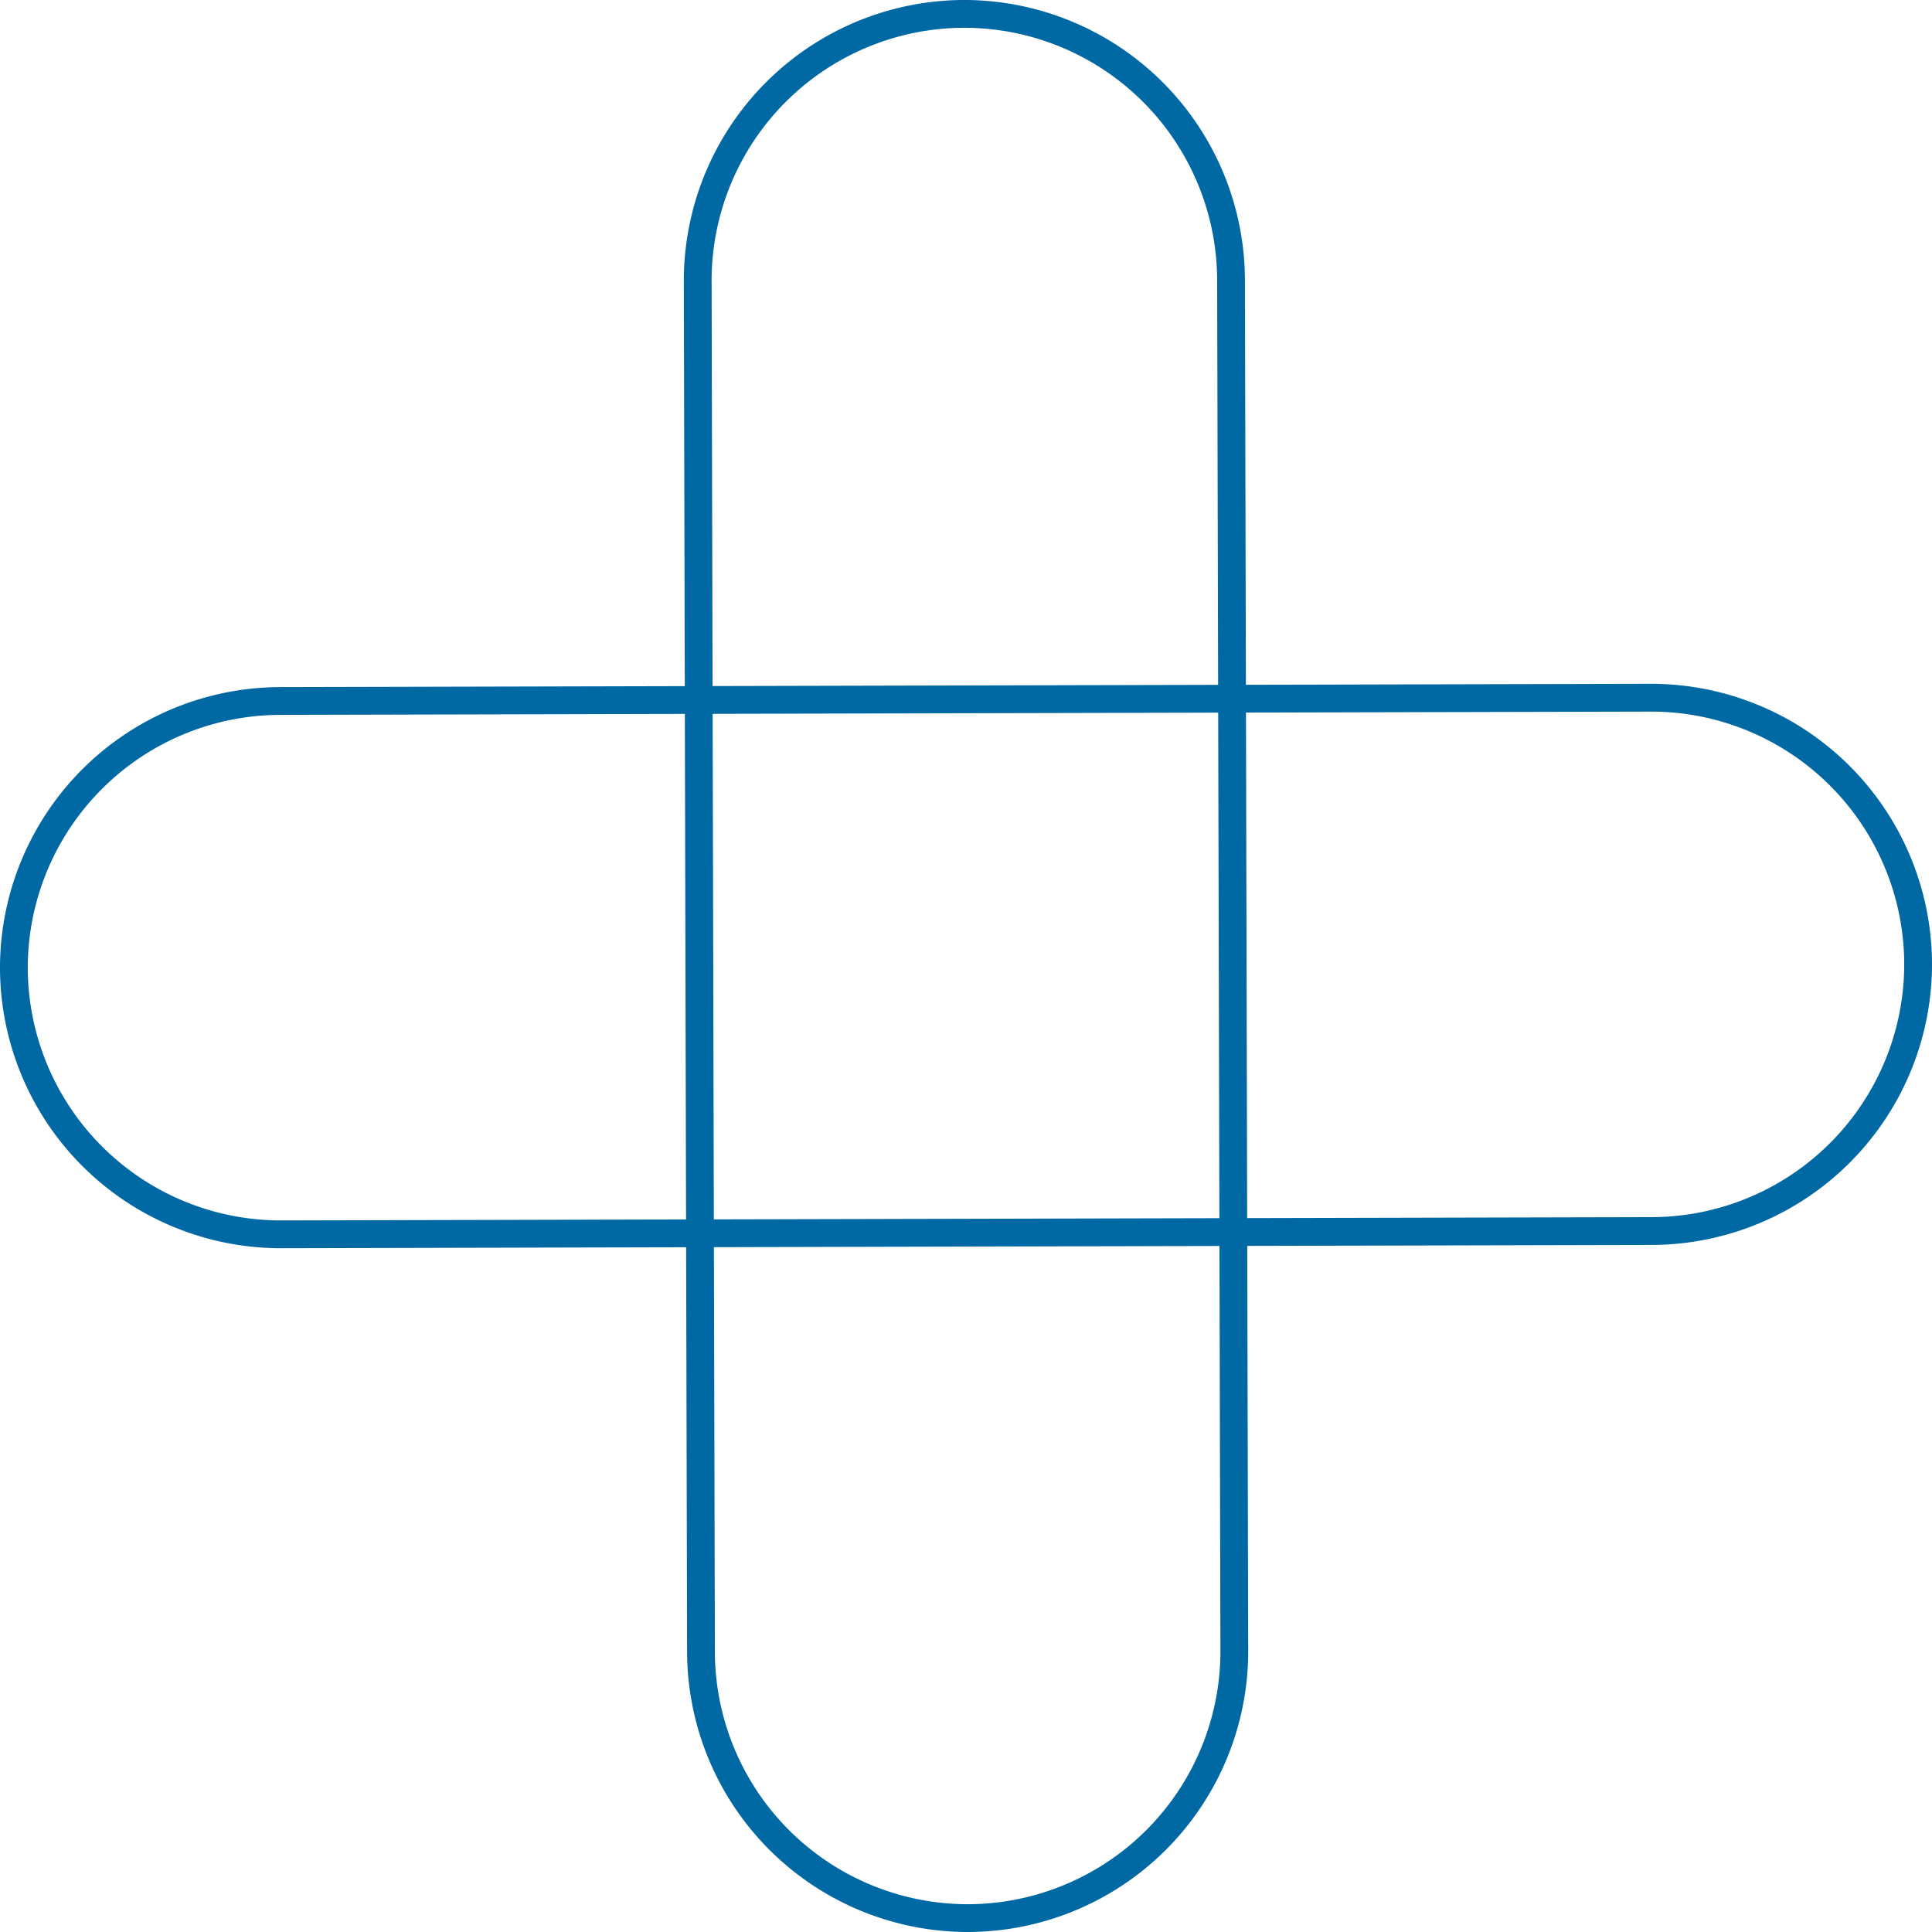
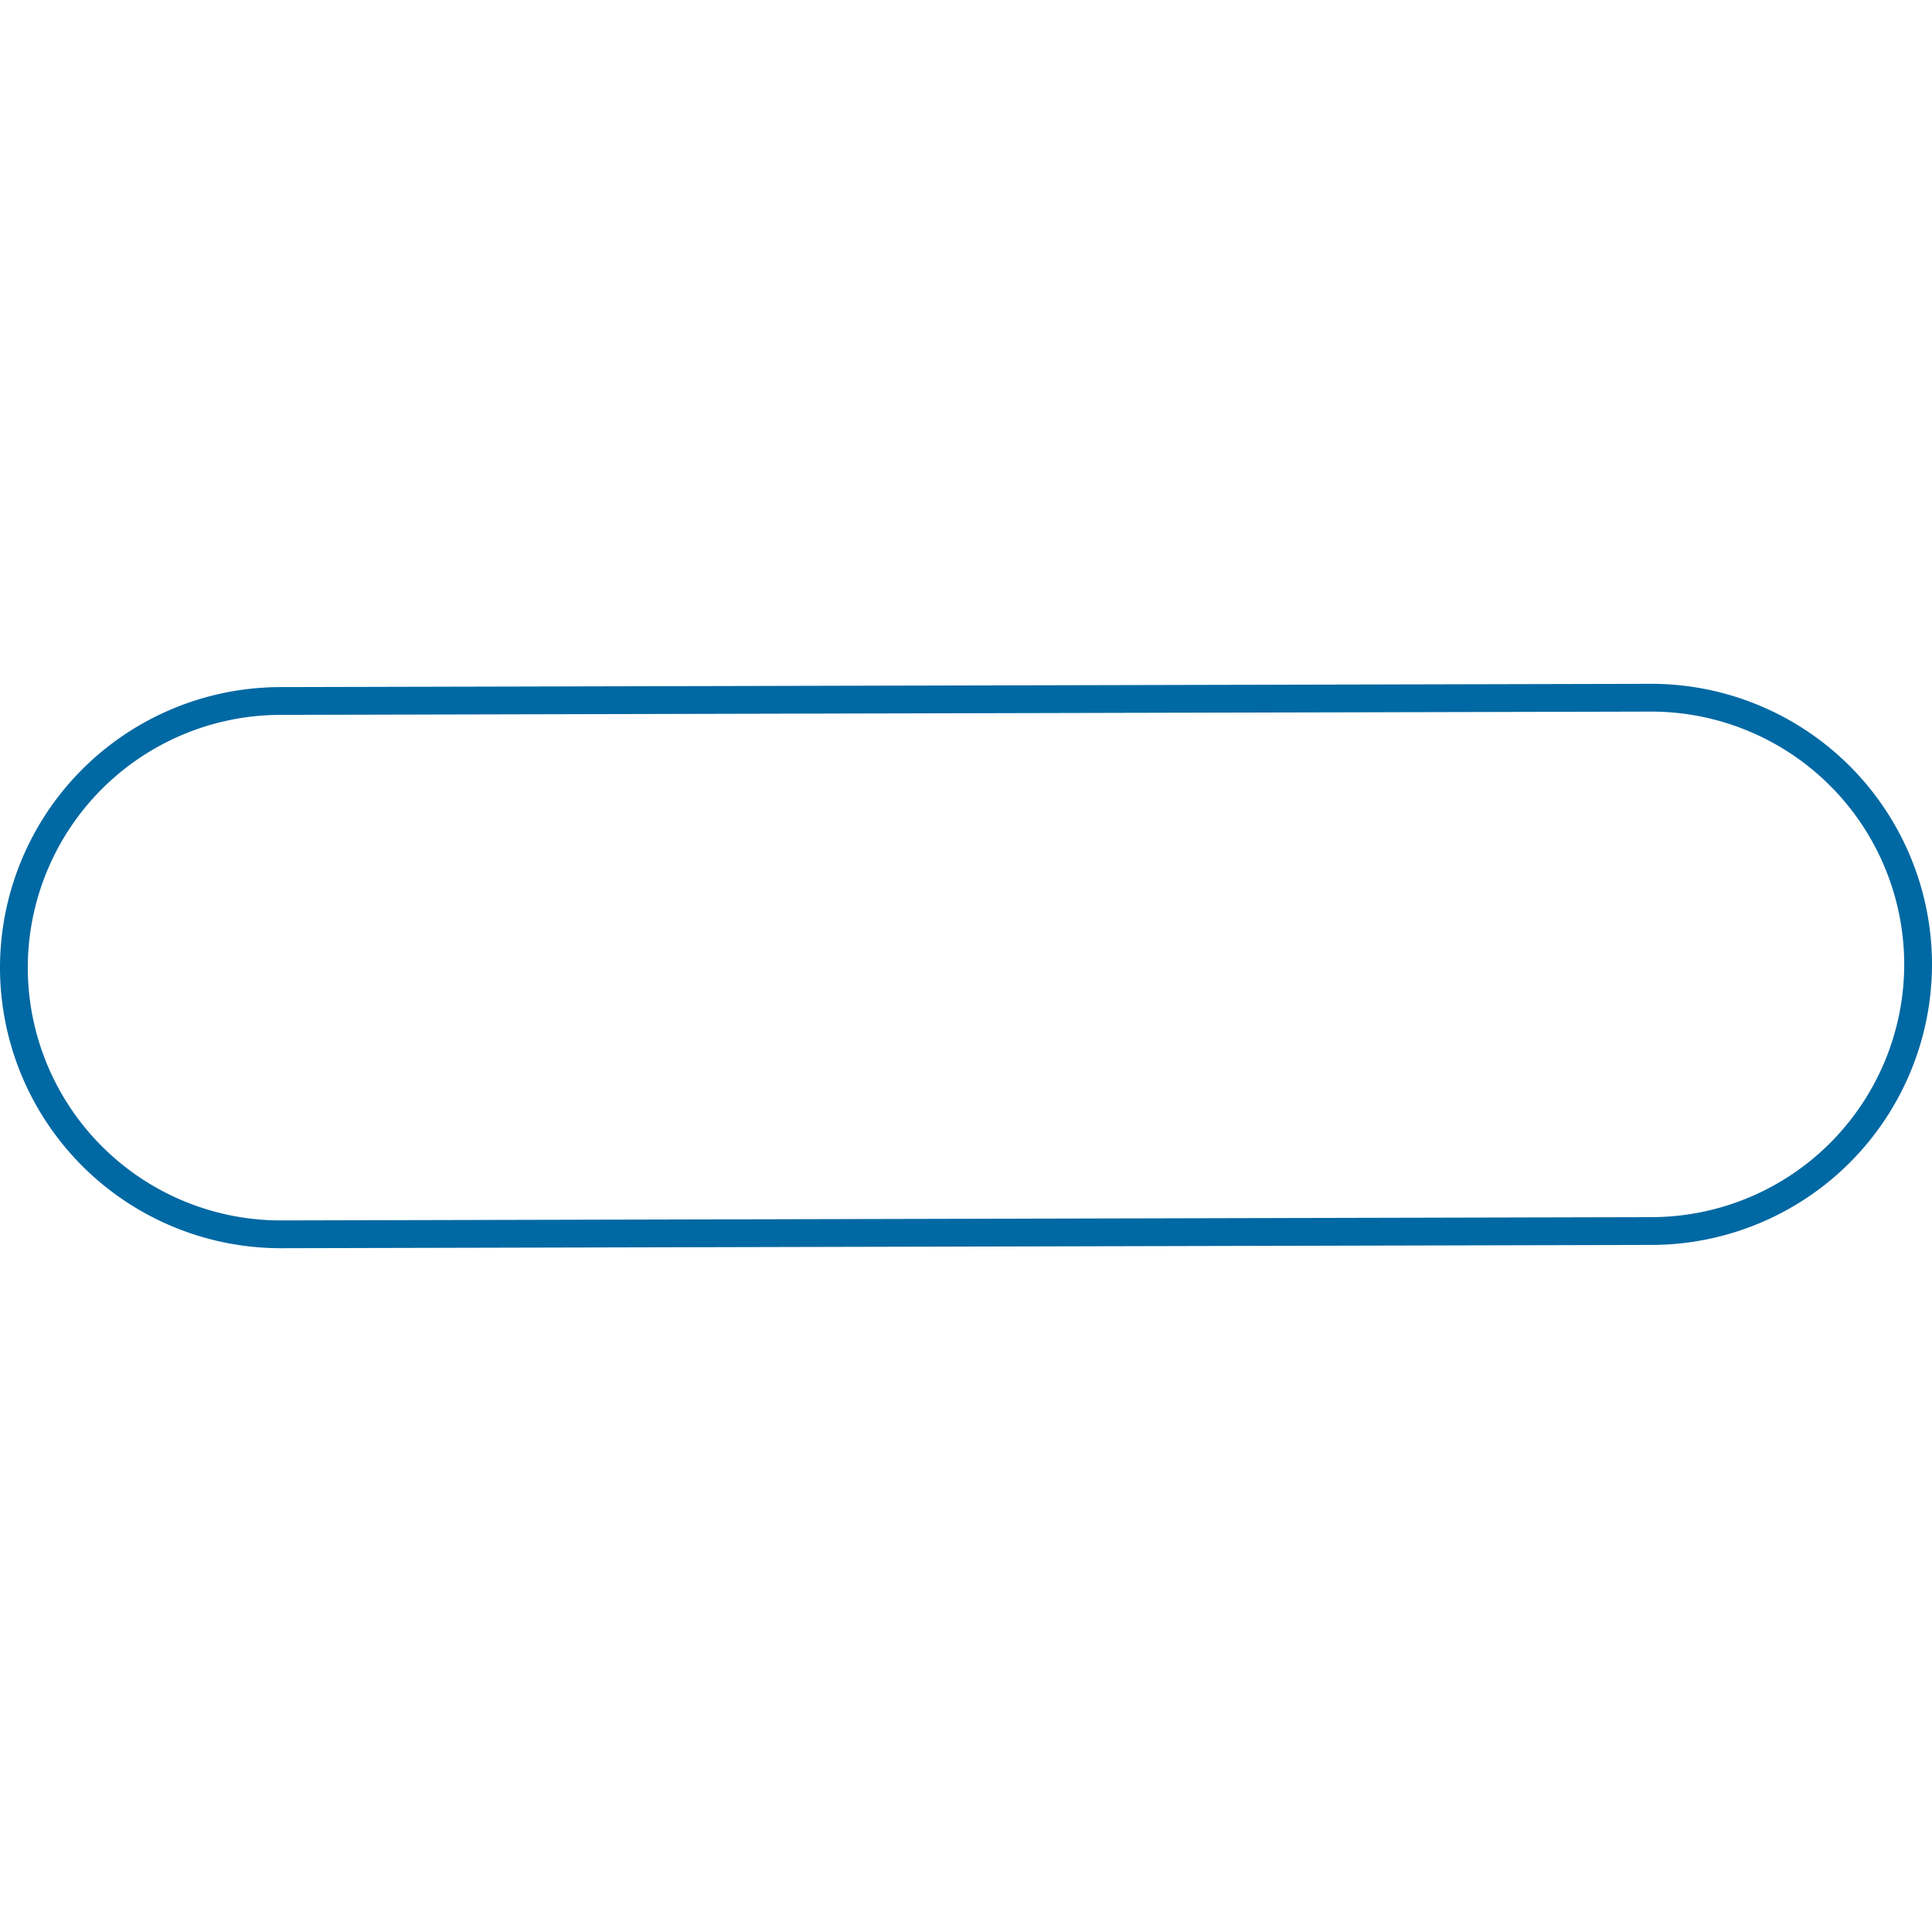
<svg xmlns="http://www.w3.org/2000/svg" width="69.545" height="69.545" viewBox="0 0 69.545 69.545">
  <g id="Group_153" data-name="Group 153" transform="translate(220.941 -424.63)">
-     <path id="Path_173" data-name="Path 173" d="M-179.137,434.714l.118,49.347a9.609,9.609,0,0,1-9.584,9.614,9.609,9.609,0,0,1-9.614-9.584l-.118-49.348a9.609,9.609,0,0,1,9.584-9.613A9.609,9.609,0,0,1-179.137,434.714Z" transform="translate(2.509 0)" fill="none" stroke="#0068a3" stroke-miterlimit="10" stroke-width="1" />
    <path id="Path_174" data-name="Path 174" d="M-210.856,447.354l49.346-.118a9.609,9.609,0,0,1,9.614,9.584,9.61,9.61,0,0,1-9.584,9.614l-49.348.118a9.609,9.609,0,0,1-9.613-9.584A9.608,9.608,0,0,1-210.856,447.354Z" transform="translate(0 2.509)" fill="none" stroke="#0068a3" stroke-miterlimit="10" stroke-width="1" />
  </g>
</svg>